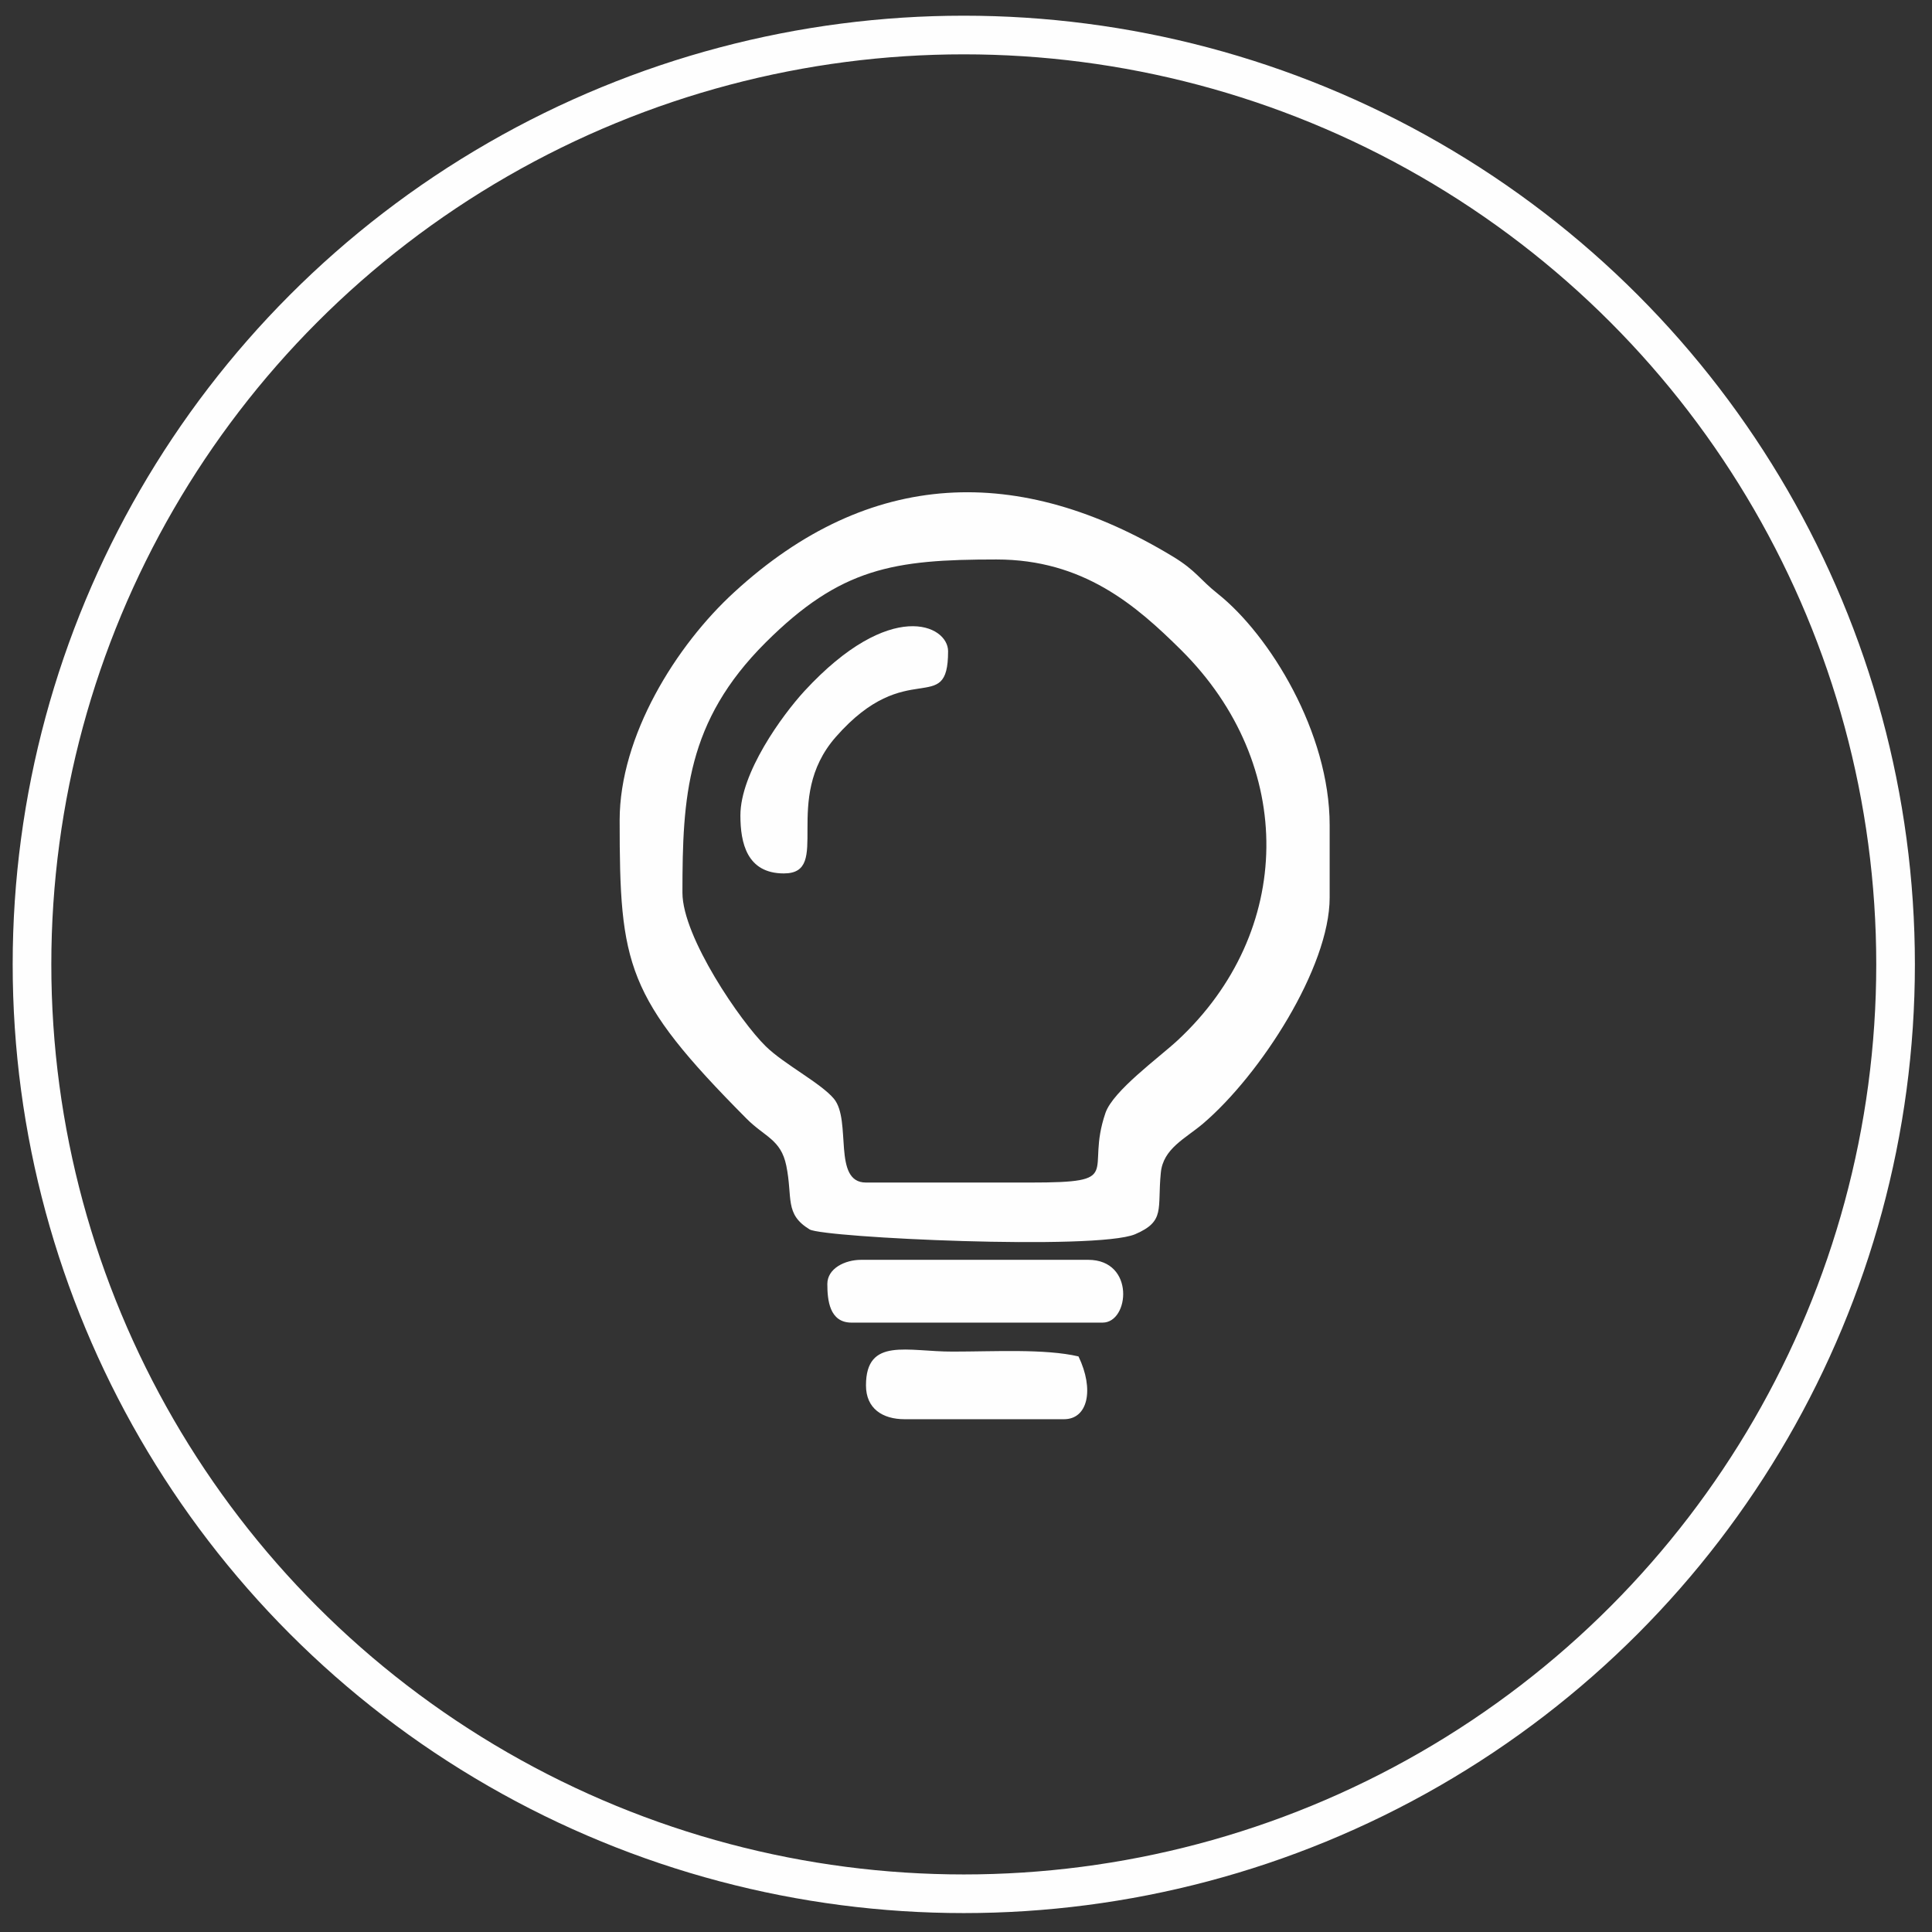
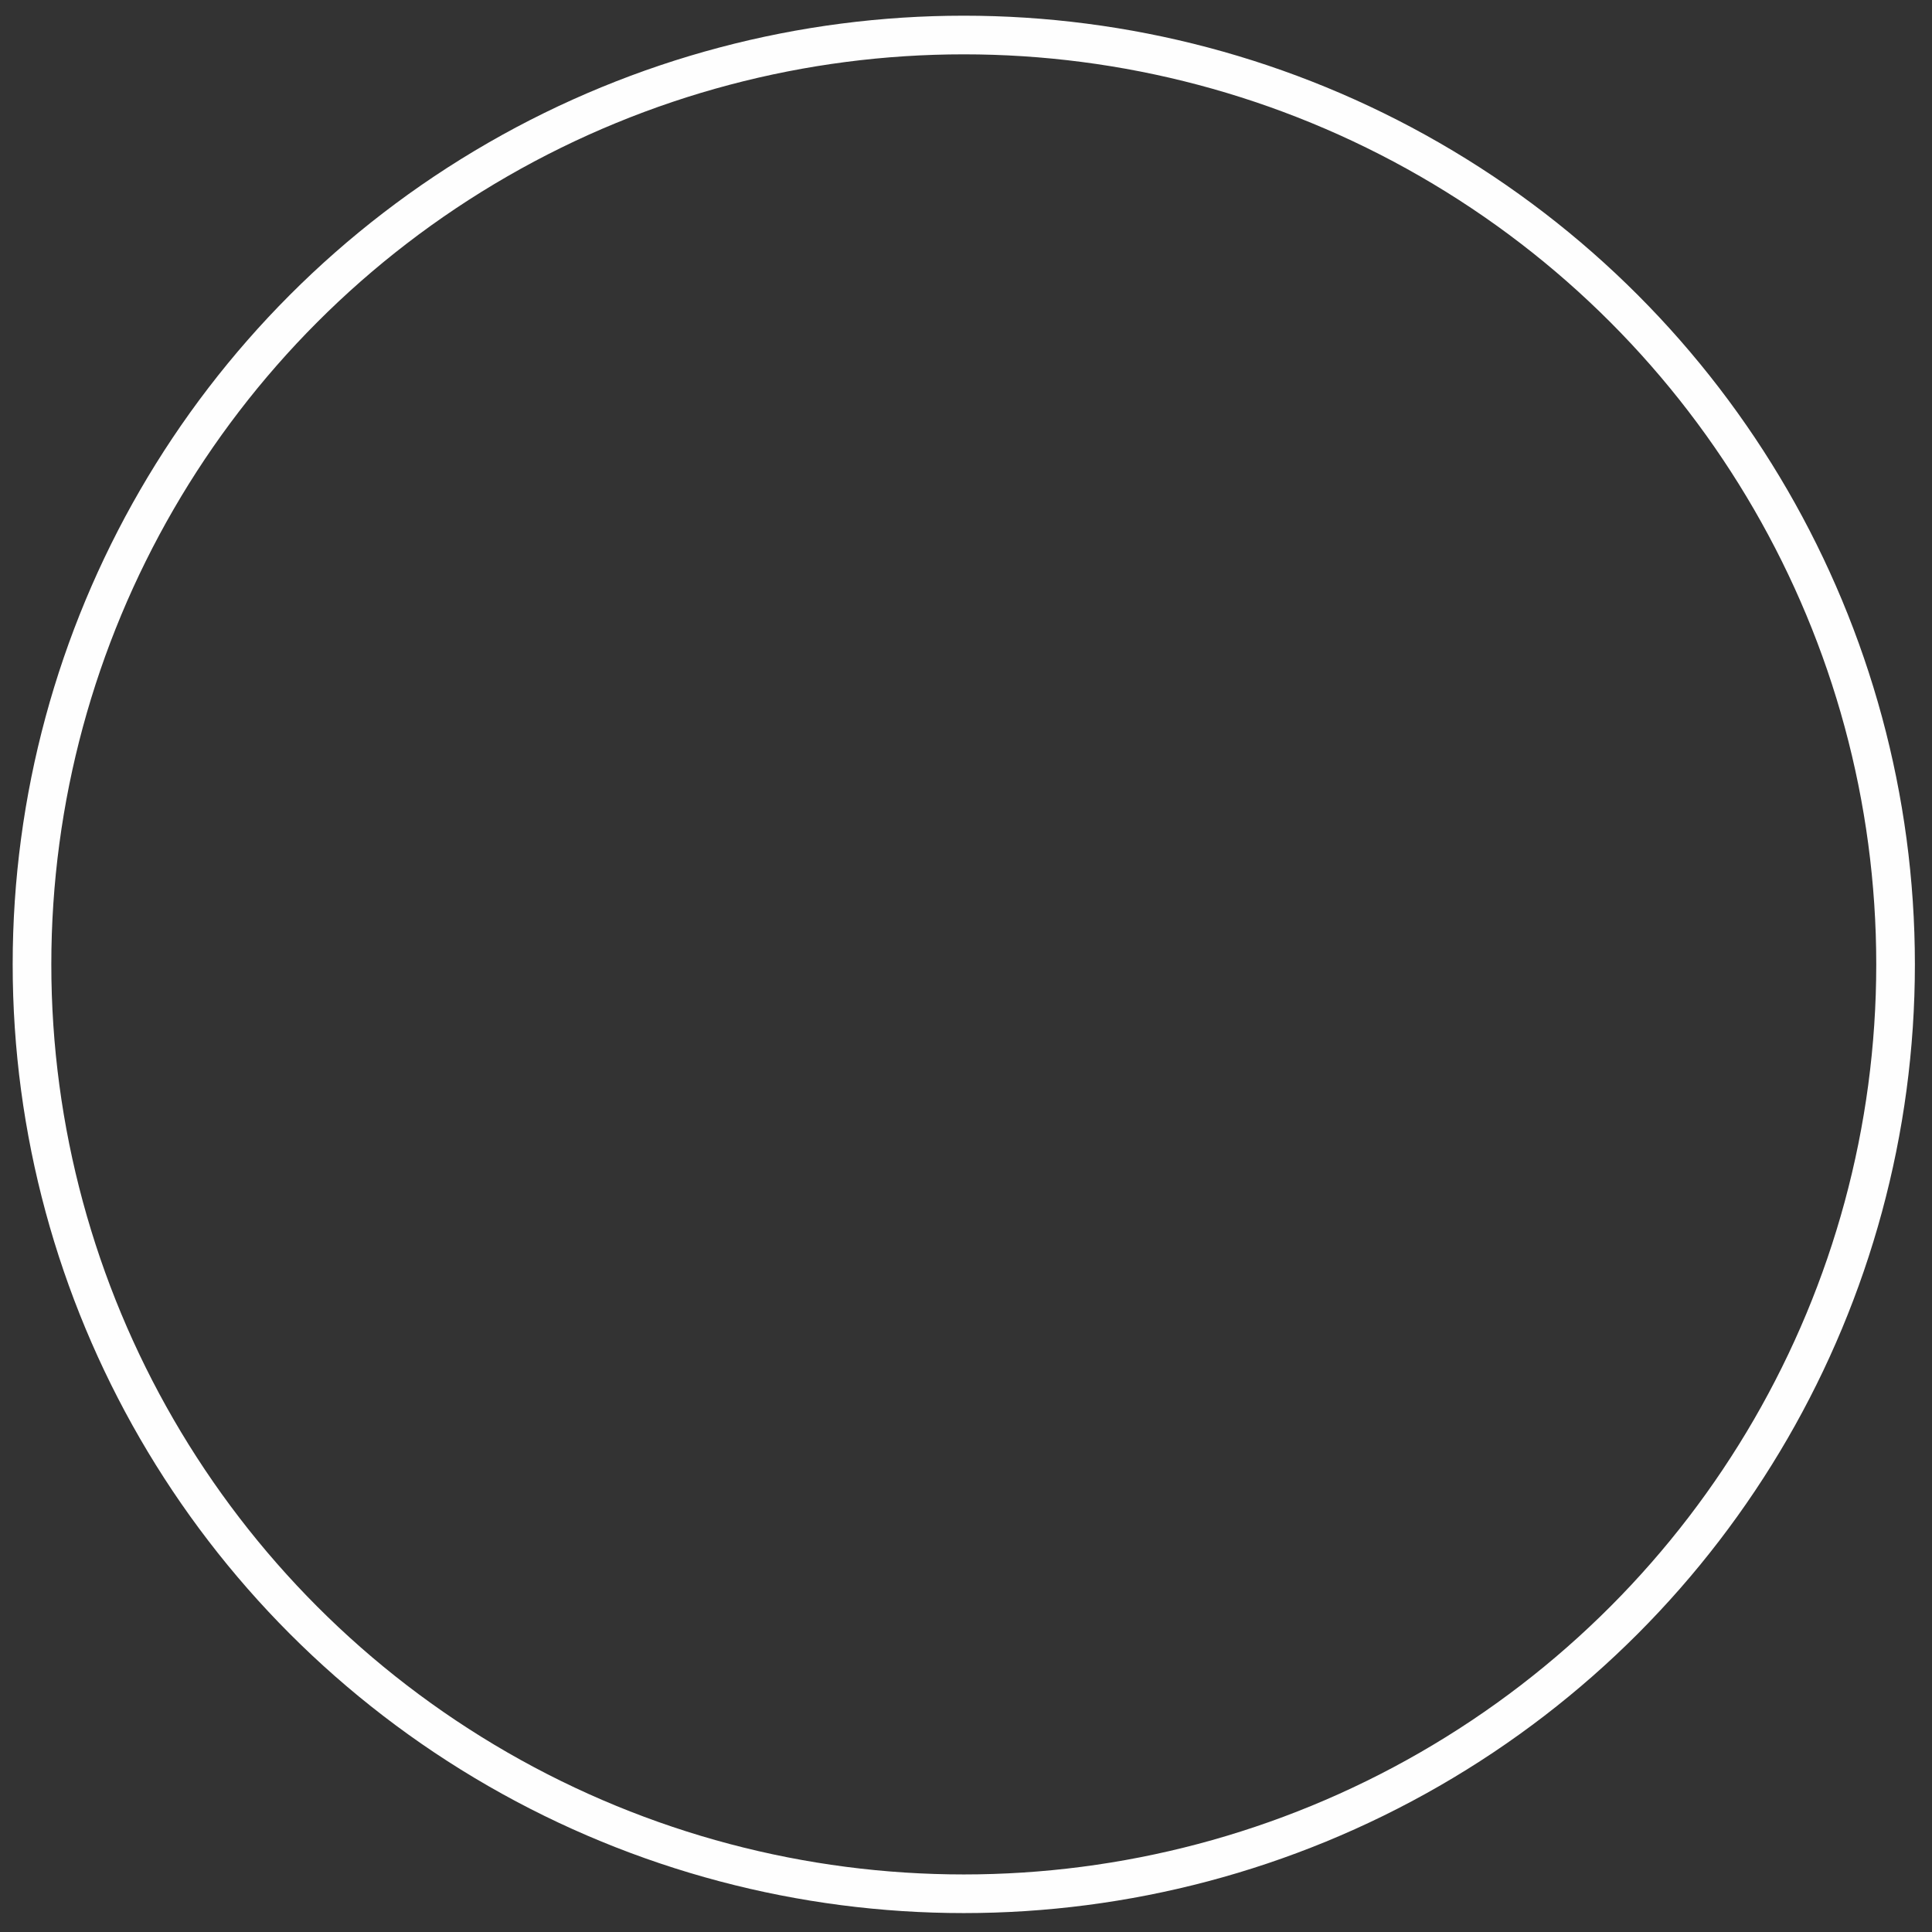
<svg xmlns="http://www.w3.org/2000/svg" xml:space="preserve" width="96px" height="96px" version="1.1" style="shape-rendering:geometricPrecision; text-rendering:geometricPrecision; image-rendering:optimizeQuality; fill-rule:evenodd; clip-rule:evenodd" viewBox="0 0 96 96">
  <rect x="0" y="0" width="96" height="96" fill="#333333" stroke="none" />
  <defs>
    <style type="text/css">
   
    .str0 {stroke:#FEFEFE;stroke-width:1.92;stroke-miterlimit:22.926}
    .fil0 {fill:none}
    .fil1 {fill:#FEFEFE}
   
  </style>
  </defs>
  <g id="图层_x0020_1">
    <ellipse class="fil0 str0" cx="47.89" cy="47.92" rx="46.3" ry="46.18" />
    <g id="_1419875600">
-       <path class="fil1" d="M51.19 58.76l-8.16 0c-1.68,0 -0.7,-3.07 -1.59,-4.16 -0.66,-0.79 -2.47,-1.71 -3.39,-2.61 -1.24,-1.21 -4.14,-5.43 -4.14,-7.63 0,-4.78 0.2,-8.51 4.13,-12.43 3.73,-3.72 6.36,-4.13 11.47,-4.13 4.32,0 6.94,2.28 9.18,4.5 5.74,5.7 5.61,14.01 -0.17,19.39 -0.94,0.87 -3.21,2.51 -3.59,3.61 -1.03,3 1.02,3.46 -3.74,3.46zm-20.4 -18c0,7.2 0.31,8.79 6.3,14.82 0.91,0.92 1.71,1.03 1.98,2.34 0.33,1.61 -0.1,2.4 1.16,3.17 0.69,0.41 14.23,1.05 16.17,0.24 1.52,-0.65 1.1,-1.25 1.28,-3.05 0.11,-1.21 1.23,-1.71 2.1,-2.45 2.86,-2.44 6.29,-7.77 6.29,-11.23l0 -3.6c0,-4.6 -2.98,-9.44 -5.55,-11.49 -0.91,-0.72 -1.08,-1.15 -2.23,-1.85 -7.62,-4.62 -15.08,-4.41 -21.8,1.76 -2.91,2.66 -5.7,7.16 -5.7,11.34z" />
-       <path class="fil1" d="M36.79 40.52c0,1.36 0.32,2.88 2.16,2.88 2.42,0 -0.15,-3.67 2.58,-6.78 3.55,-4.05 5.58,-0.94 5.58,-4.26 0,-1.31 -2.87,-2.65 -7.14,1.98 -1.11,1.21 -3.18,4.06 -3.18,6.18z" />
-       <path class="fil1" d="M41.11 63.8c0,0.79 0.1,1.92 1.2,1.92l12.48 0c1.33,0 1.62,-3.12 -0.72,-3.12l-11.28 0c-0.81,0 -1.68,0.43 -1.68,1.2z" />
-       <path class="fil1" d="M43.03 68.84c0,1.15 0.82,1.68 1.92,1.68l7.92 0c1.19,0 1.51,-1.48 0.72,-3.12 -1.67,-0.39 -4.18,-0.24 -6.24,-0.24 -2.25,0.01 -4.32,-0.74 -4.32,1.68z" />
-     </g>
+       </g>
  </g>
</svg>